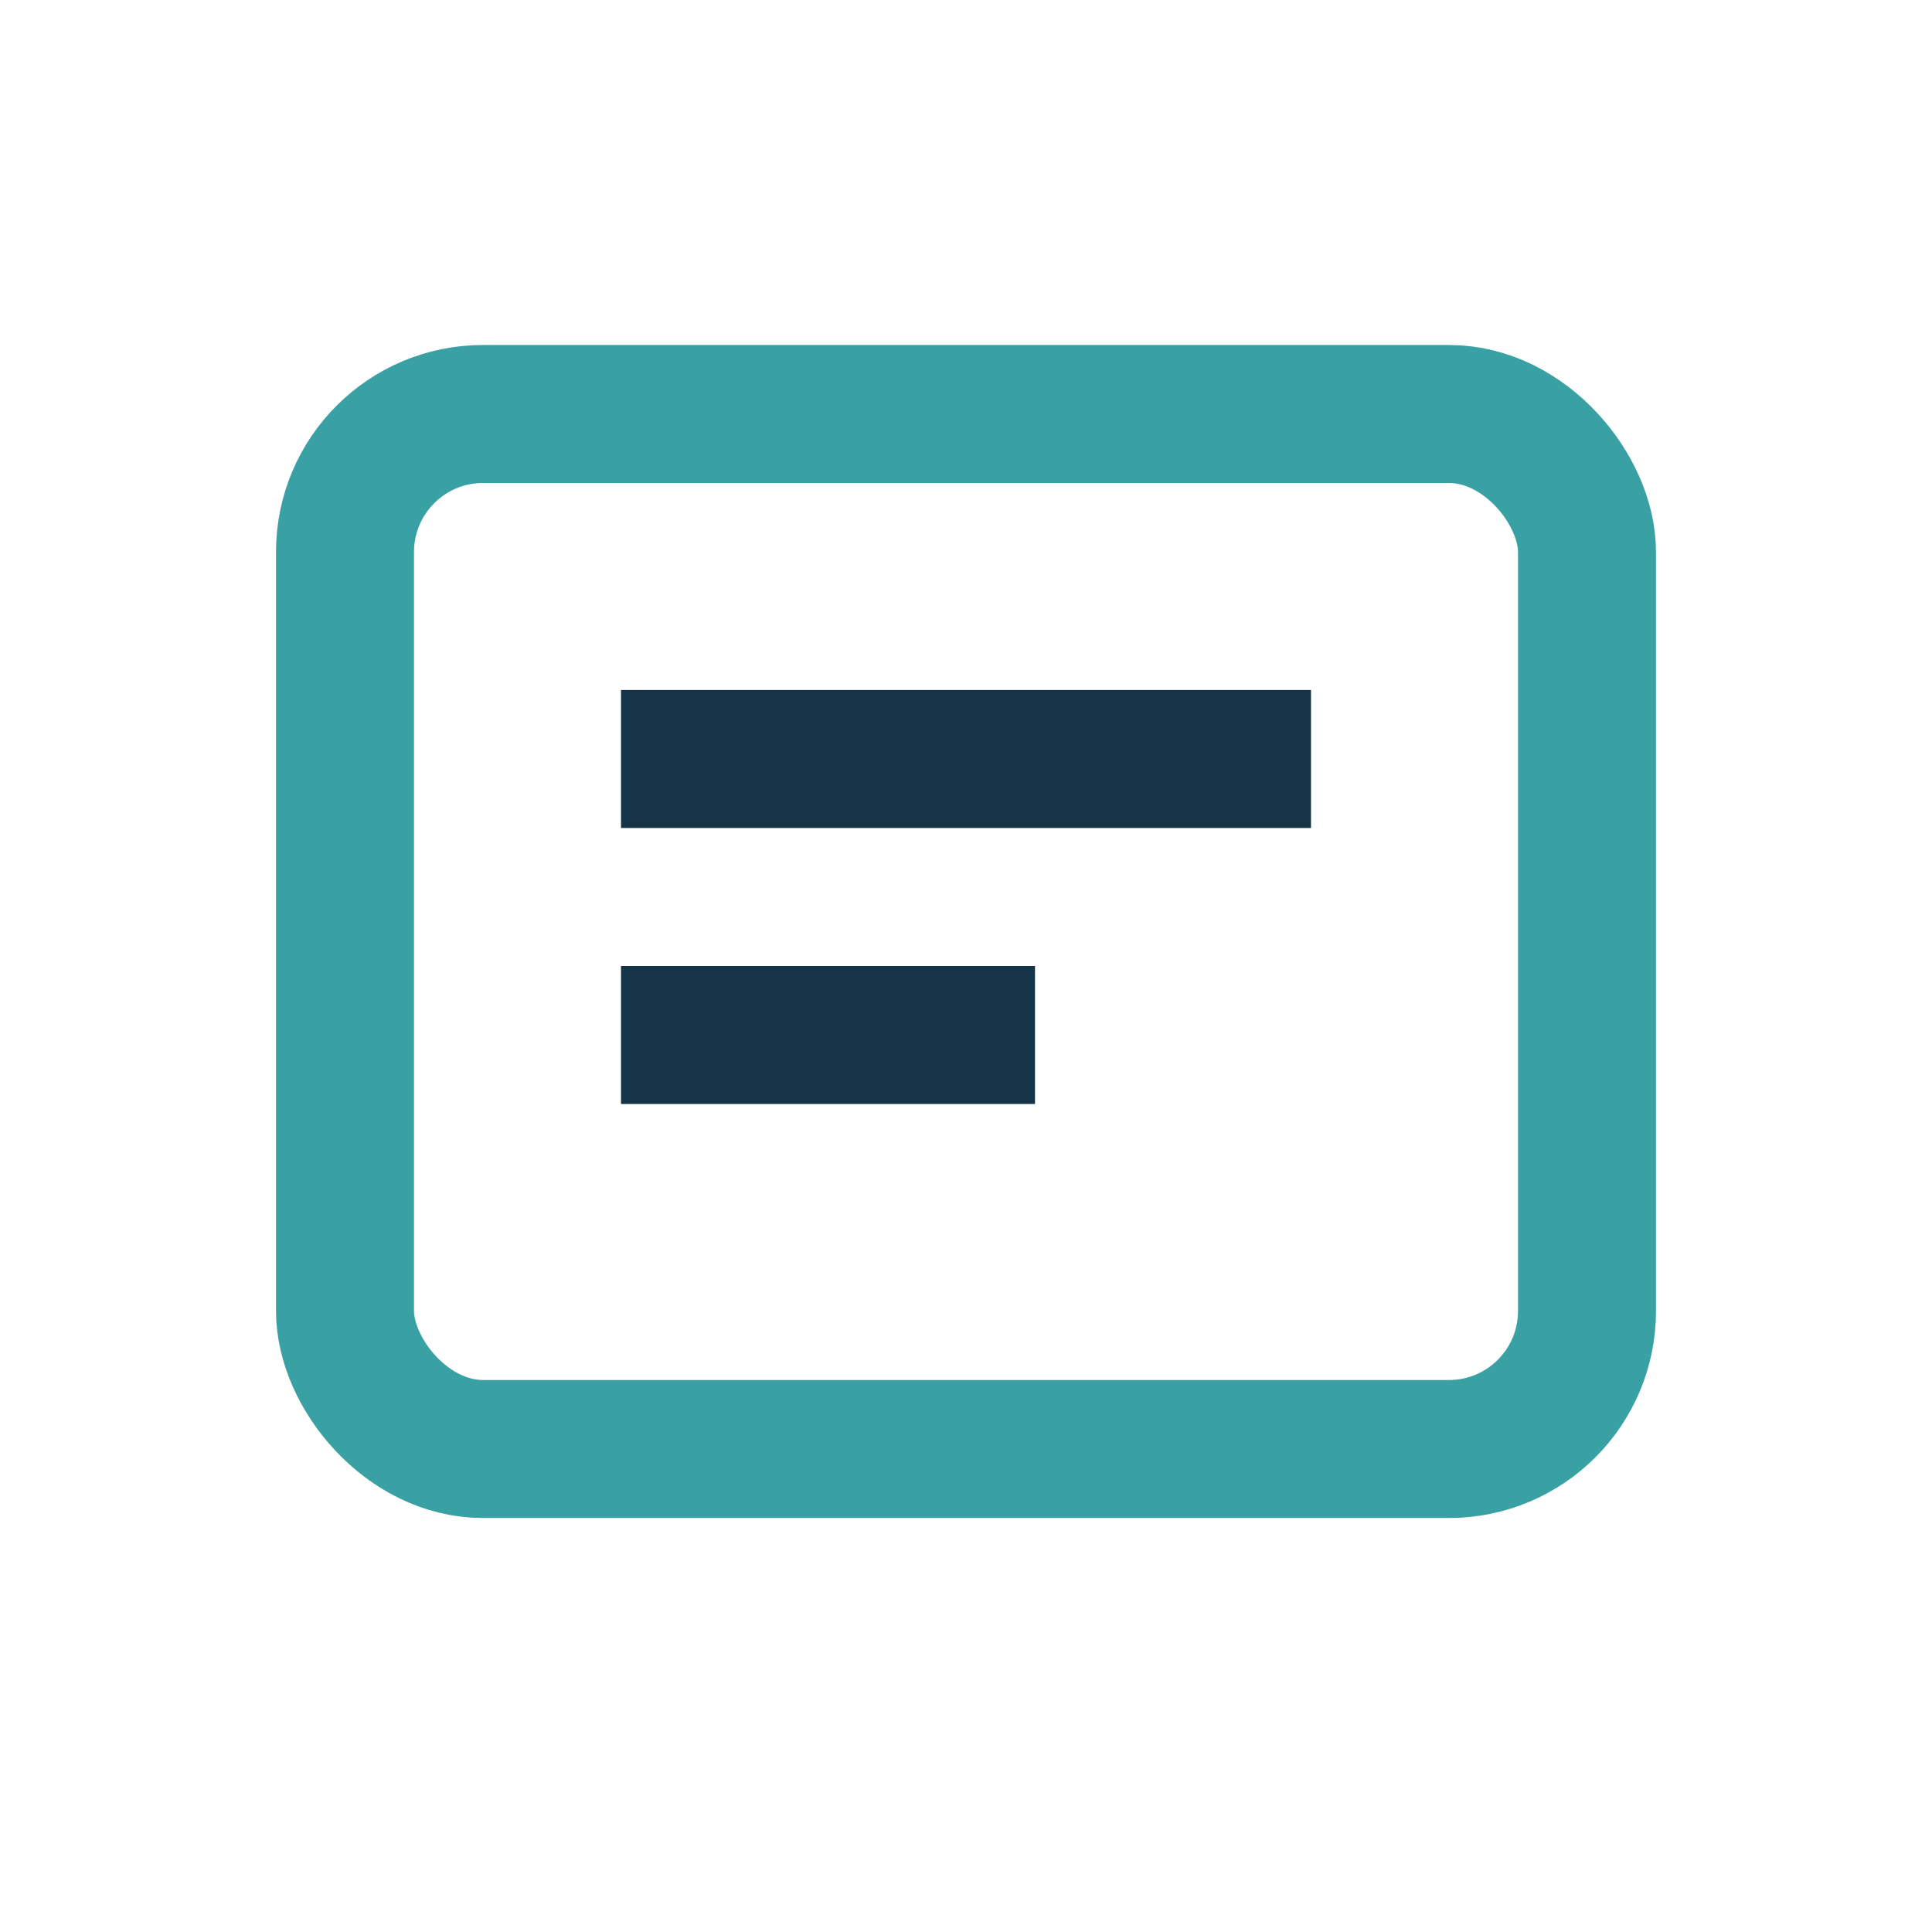
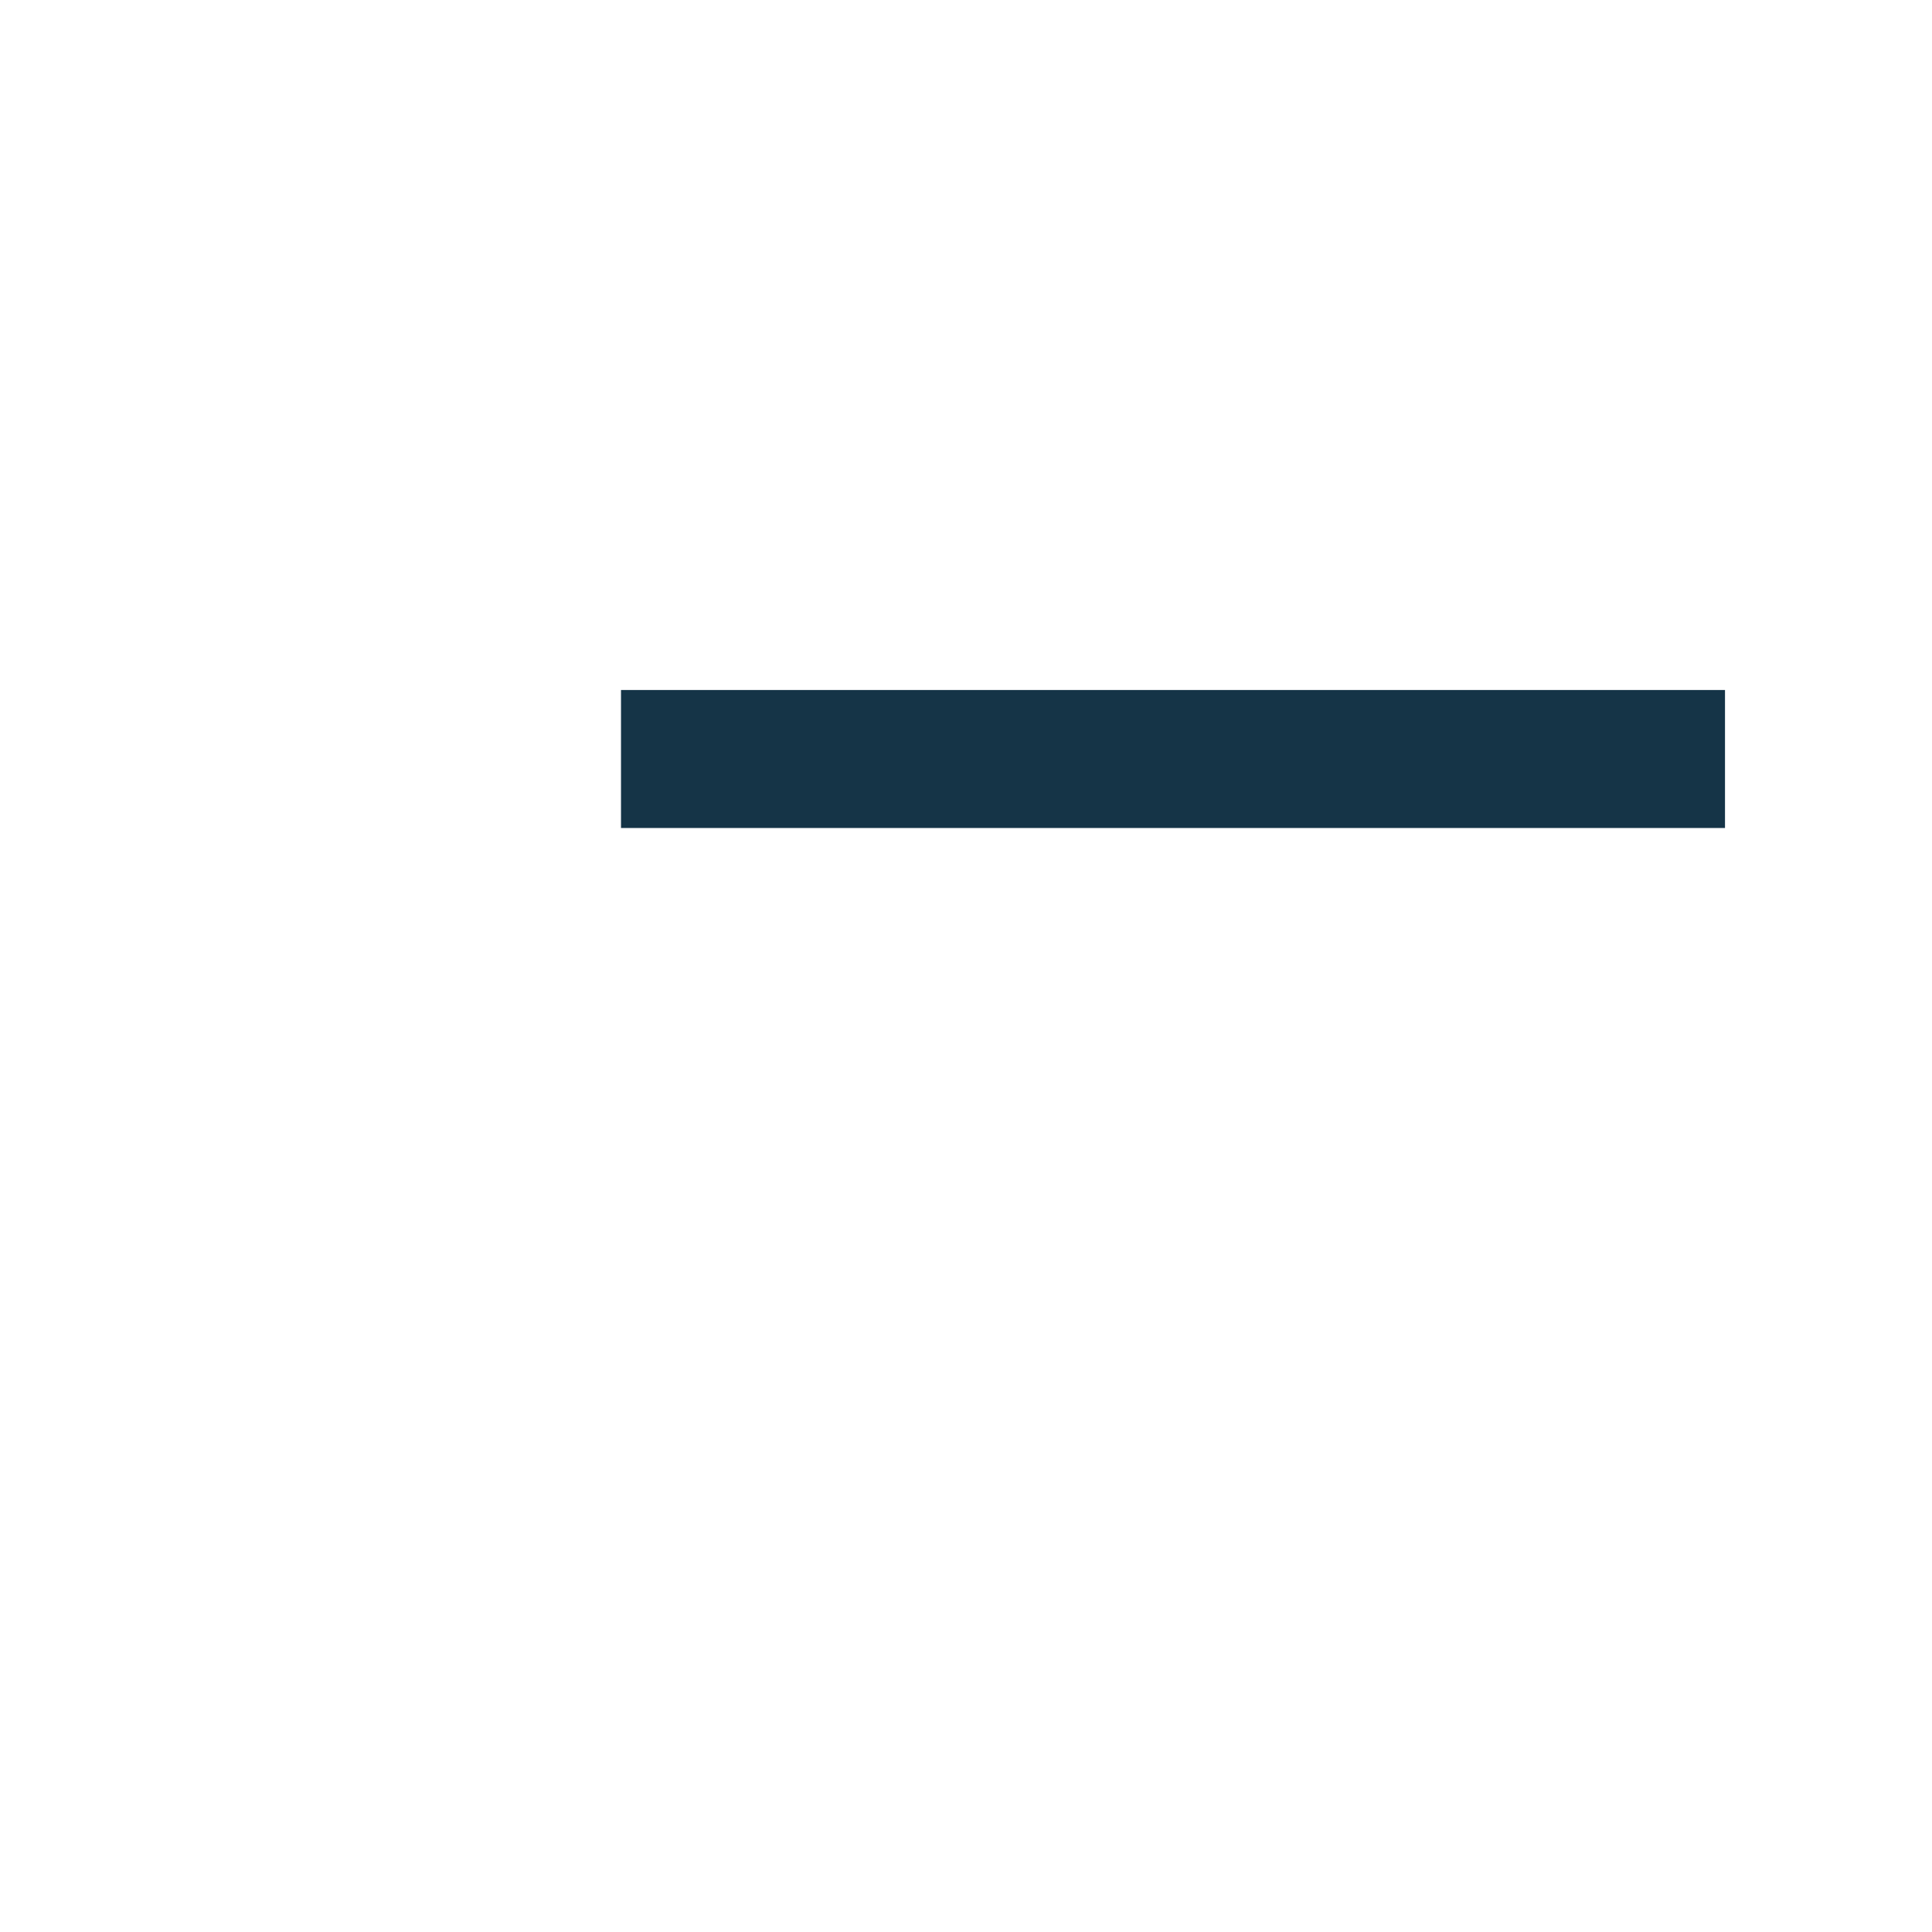
<svg xmlns="http://www.w3.org/2000/svg" width="28" height="28" viewBox="0 0 28 28">
-   <rect x="5" y="6" width="18" height="15" rx="2" fill="none" stroke="#39A1A3" stroke-width="2" />
-   <path d="M9 11h10M9 15h6" stroke="#153447" stroke-width="2" />
+   <path d="M9 11h10h6" stroke="#153447" stroke-width="2" />
</svg>